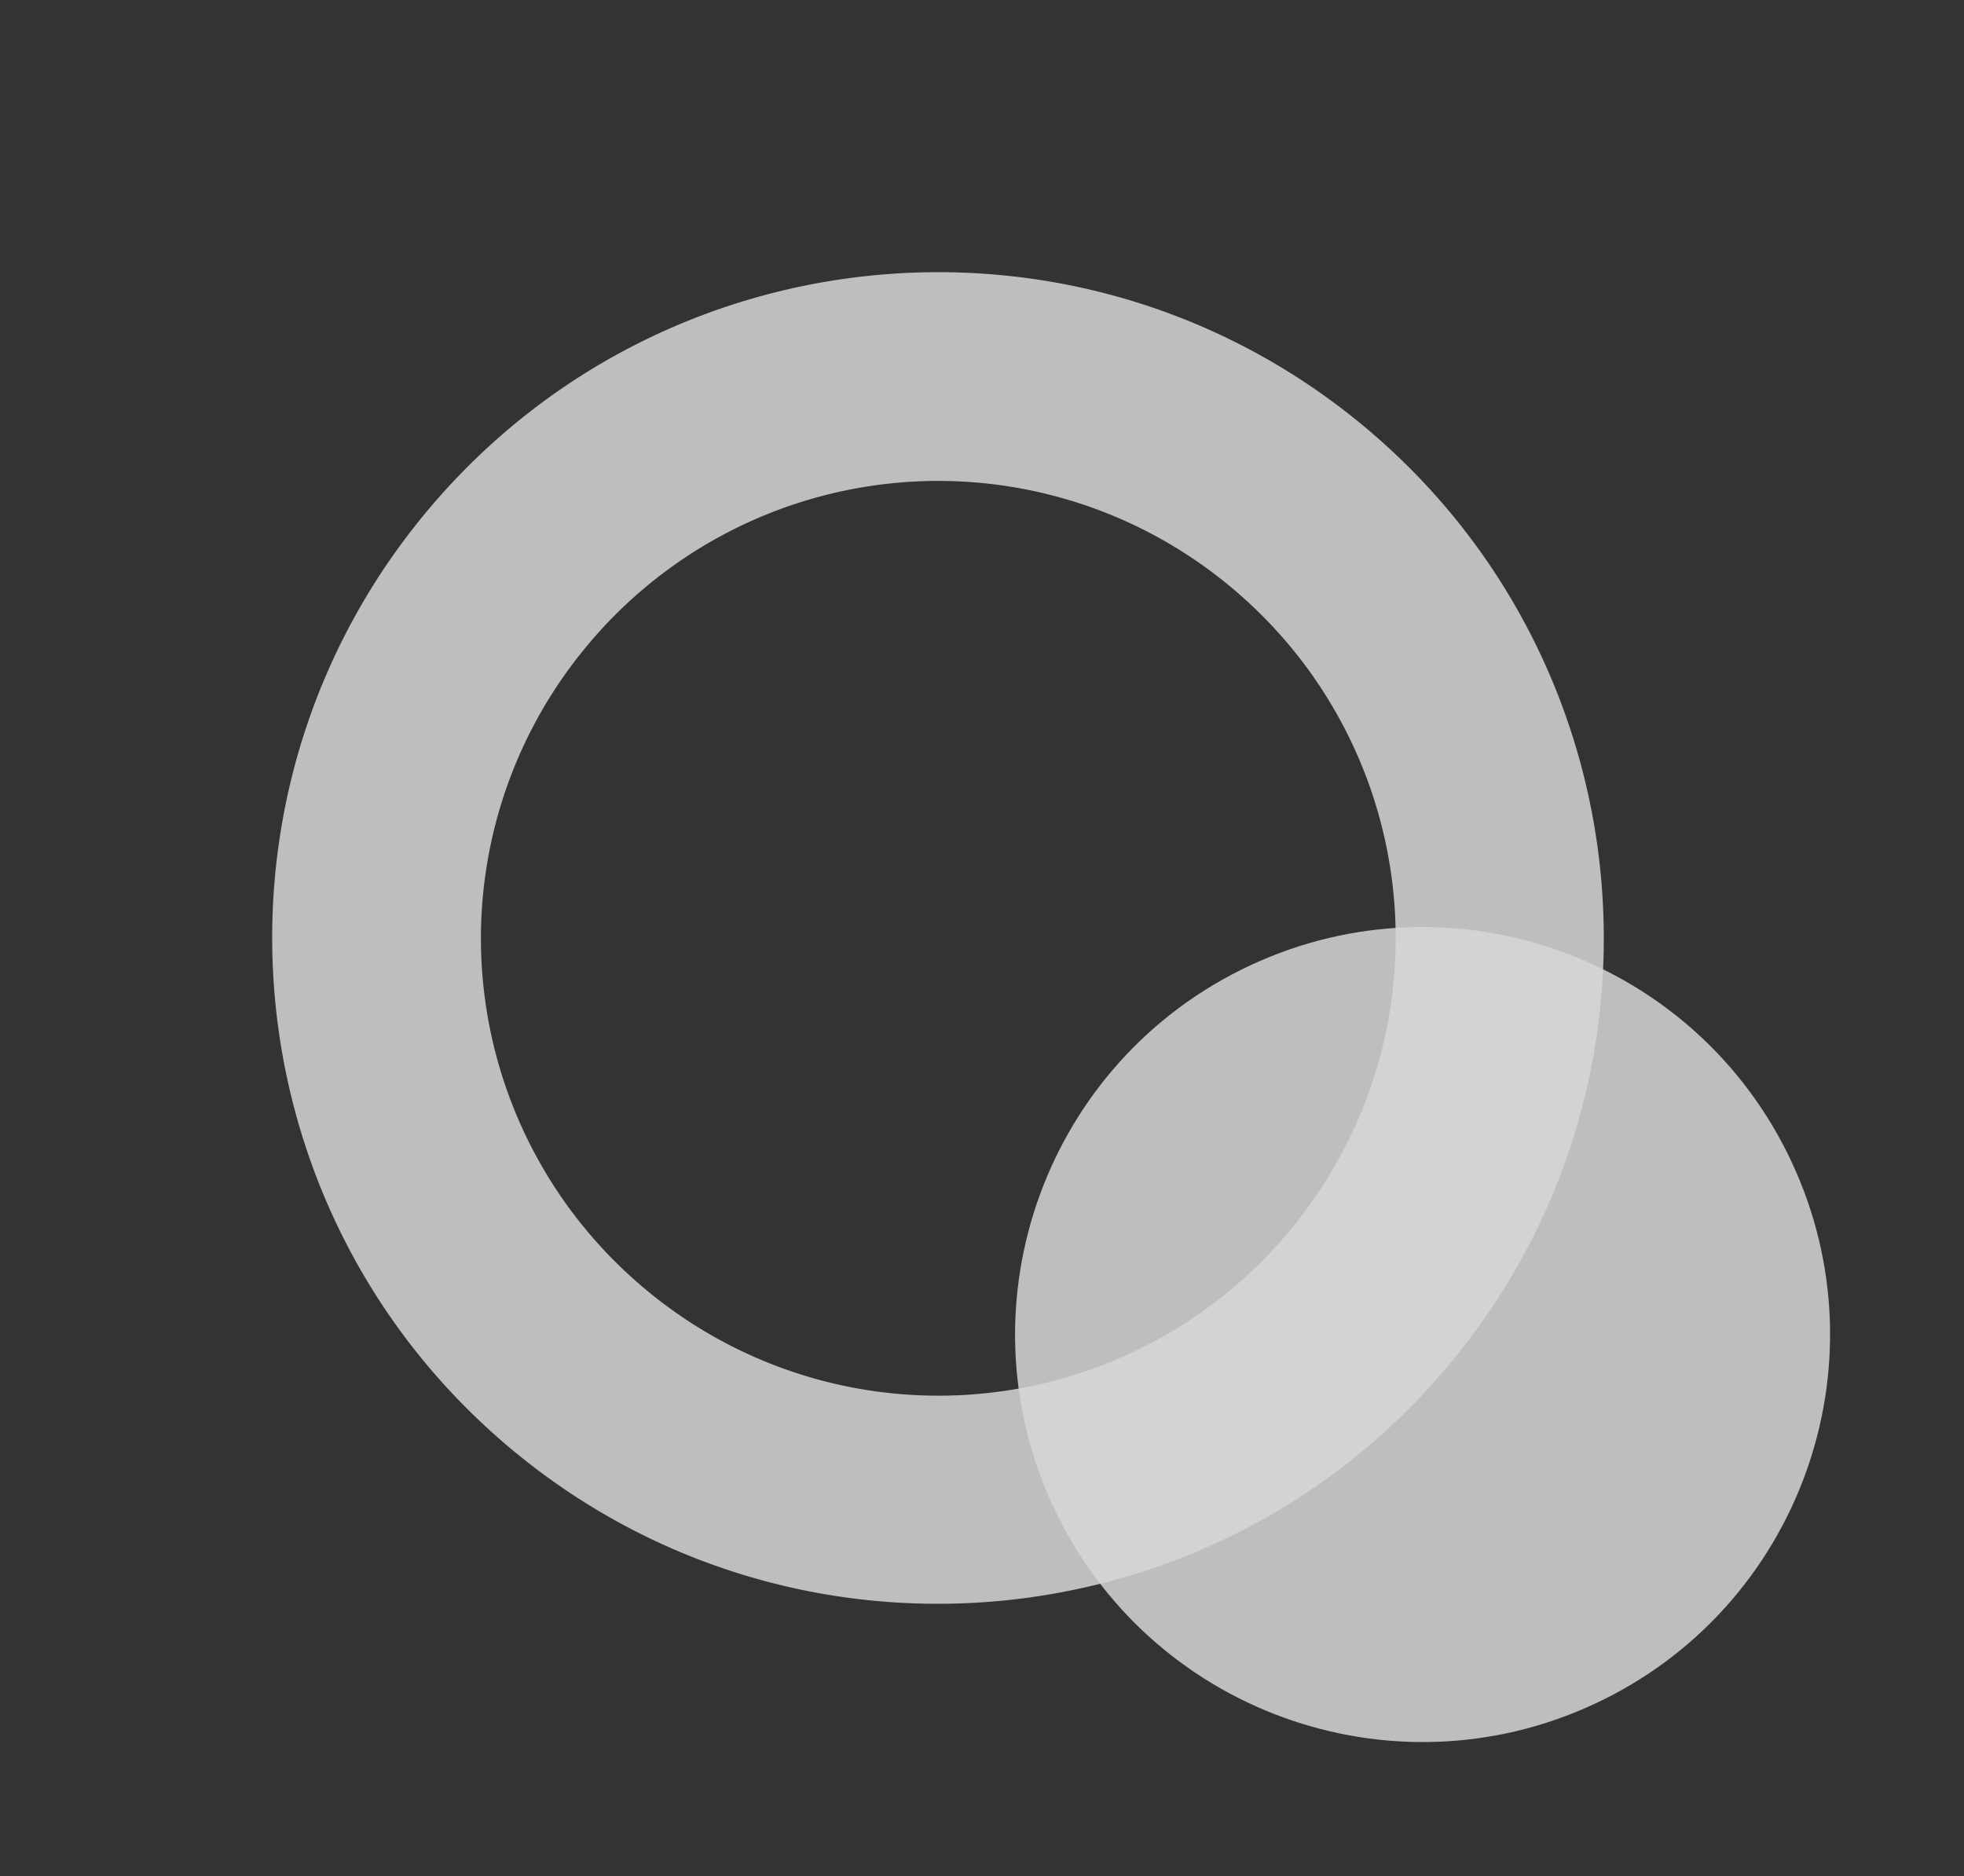
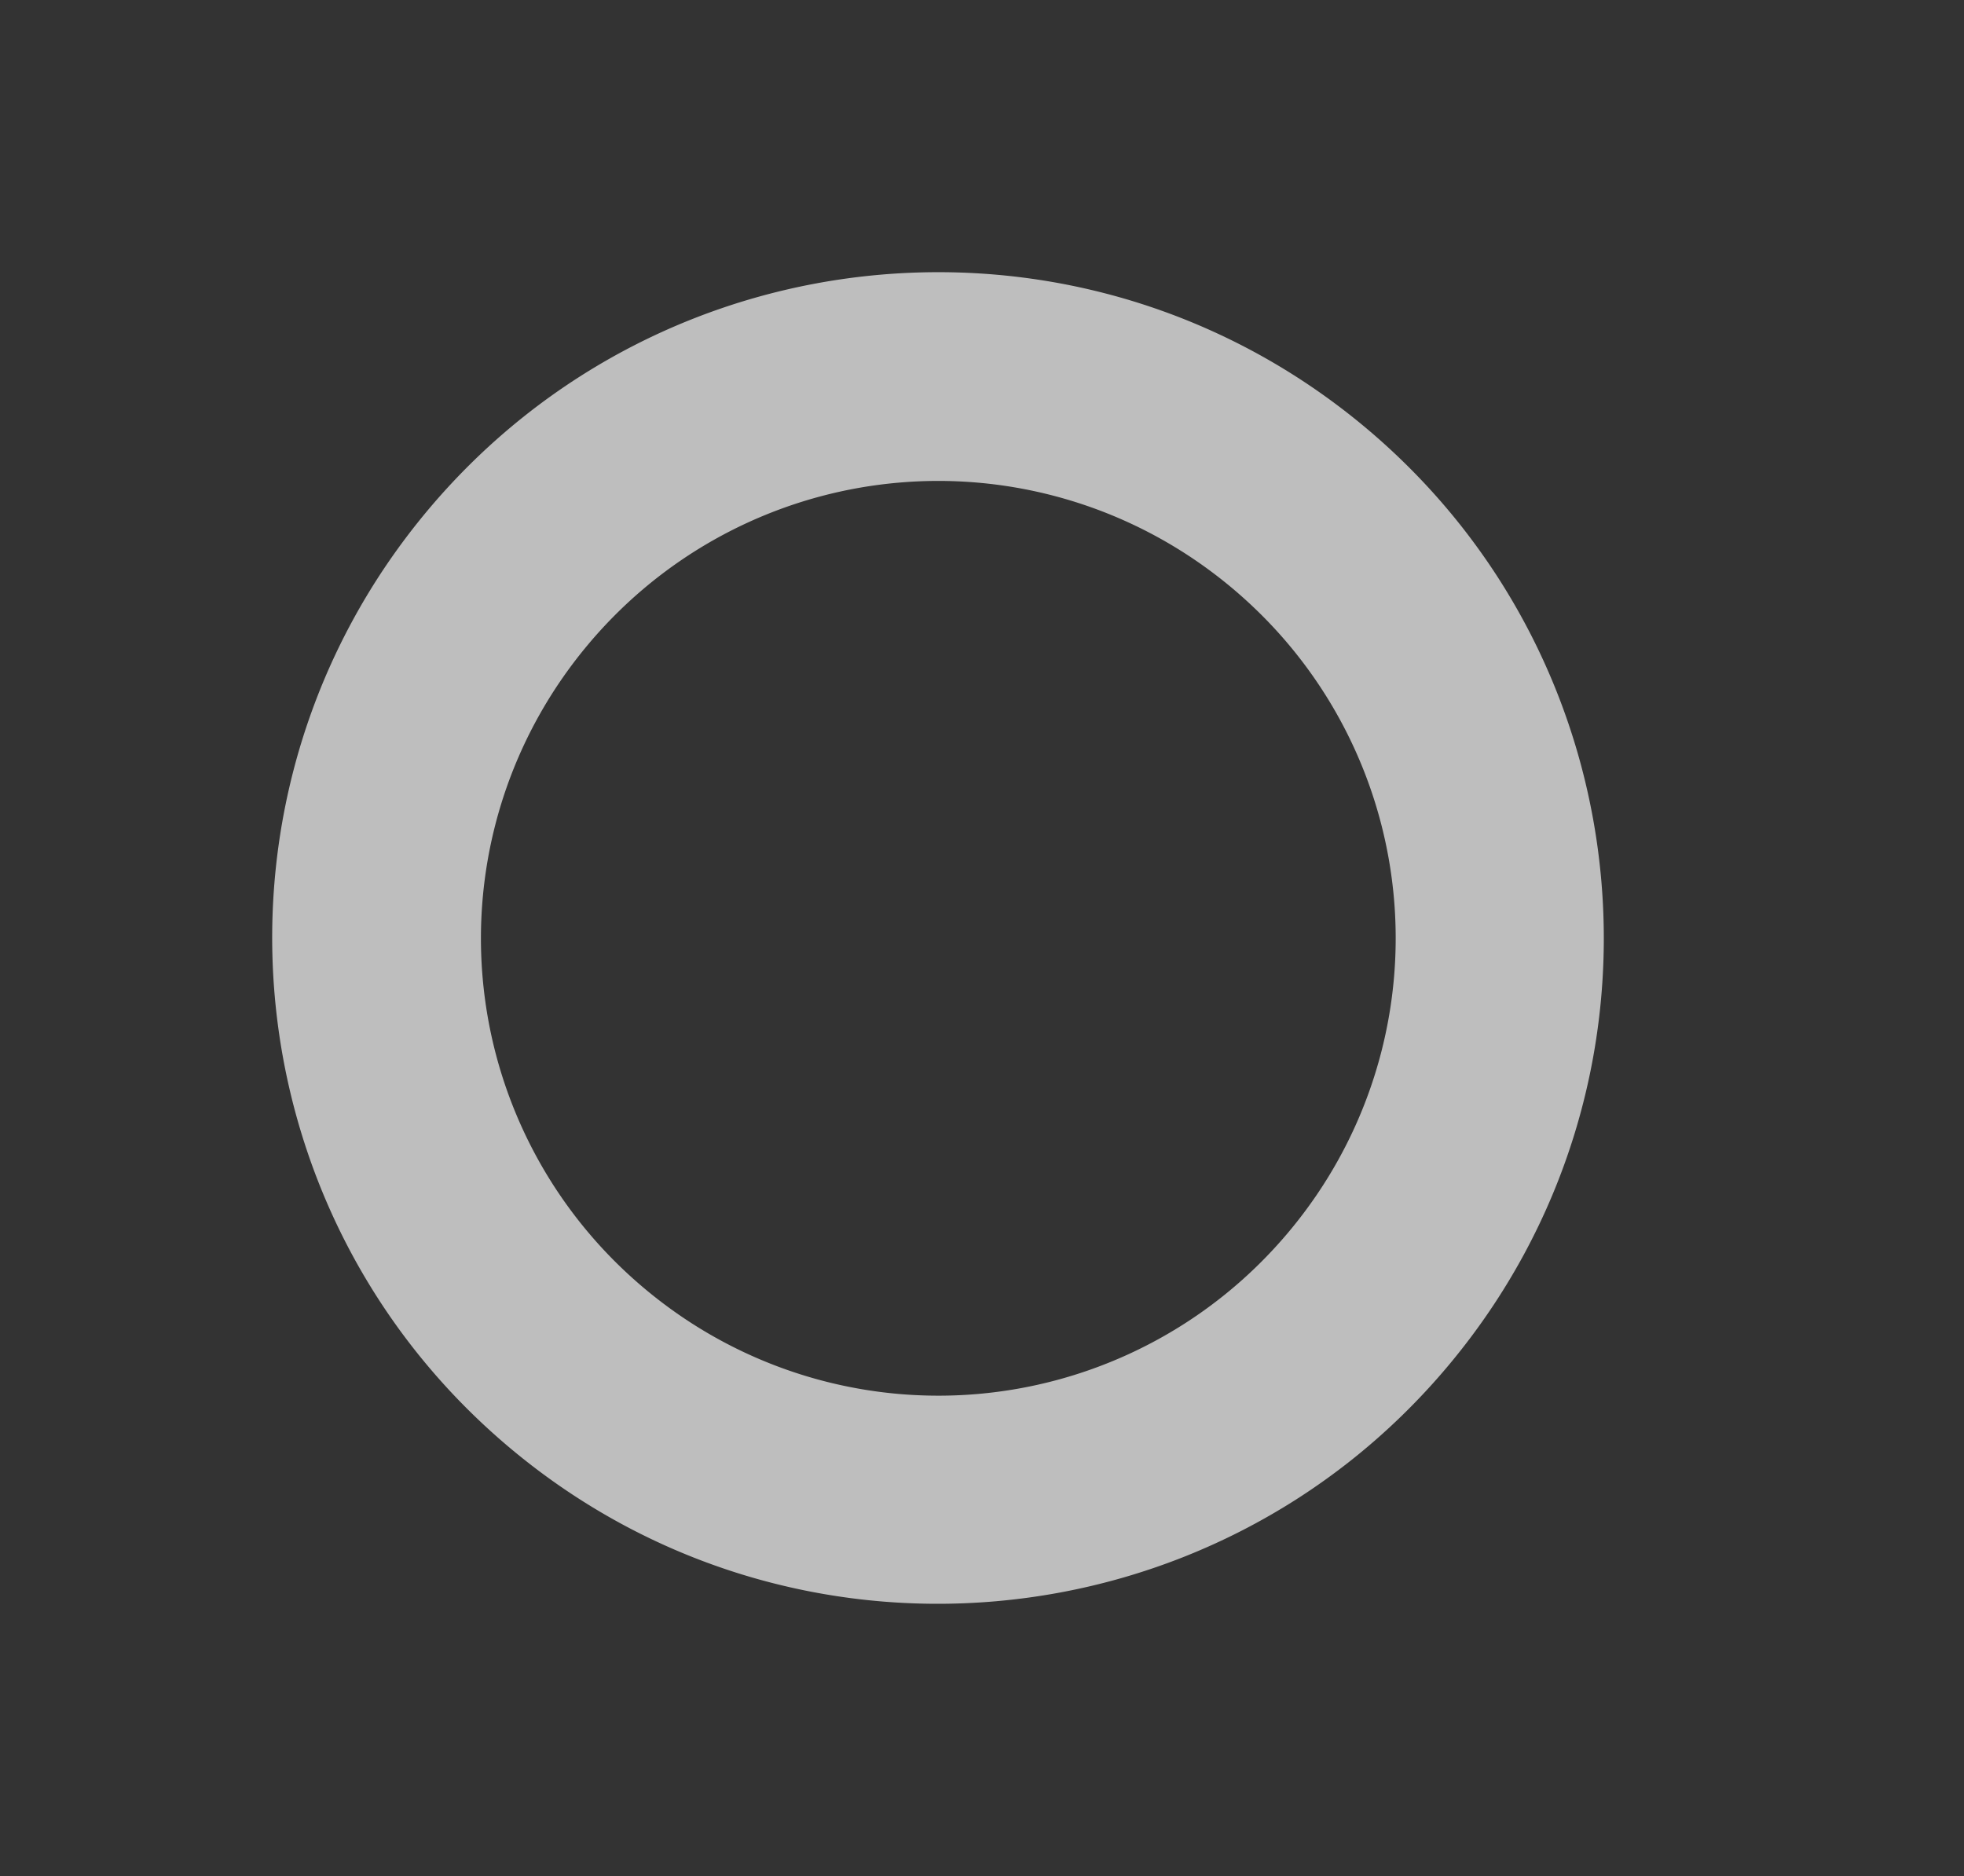
<svg xmlns="http://www.w3.org/2000/svg" width="1571.847" height="1501.41" viewBox="0 0 1571.847 1501.41">
  <rect x="0" y="0" width="1571.847" height="1501.41" fill="#333333" stroke="none" />
  <g id="Group_4300" data-name="Group 4300" transform="translate(91.556 540.858)" opacity="0.803" style="mix-blend-mode: overlay;isolation: isolate">
    <path id="Subtraction_8" data-name="Subtraction 8" d="M532.856,1065.713a541.366,541.366,0,0,1-54.481-2.751,534.2,534.2,0,0,1-52.908-8.075c-17.168-3.513-34.349-7.931-51.066-13.13-16.531-5.142-33-11.17-48.957-17.918-15.807-6.686-31.478-14.235-46.579-22.438-14.994-8.145-29.775-17.125-43.934-26.691-14.091-9.52-27.893-19.841-41.021-30.675-13.1-10.809-25.829-22.38-37.84-34.392S132.488,884.9,121.678,871.8c-10.834-13.128-21.155-26.93-30.675-41.021-9.565-14.158-18.545-28.94-26.691-43.934-8.2-15.1-15.753-30.773-22.438-46.579-6.748-15.954-12.776-32.425-17.918-48.957-5.2-16.717-9.617-33.9-13.13-51.066a534.206,534.206,0,0,1-8.075-52.908,540.819,540.819,0,0,1,0-108.963,534.209,534.209,0,0,1,8.075-52.908c3.513-17.168,7.931-34.349,13.13-51.066,5.142-16.531,11.17-33,17.918-48.957,6.686-15.807,14.235-31.478,22.438-46.579C72.458,263.872,81.438,249.09,91,234.932c9.52-14.091,19.841-27.893,30.675-41.021,10.808-13.1,22.379-25.828,34.392-37.84s24.742-23.582,37.84-34.392c13.129-10.835,26.931-21.156,41.021-30.675,14.159-9.566,28.941-18.546,43.934-26.691,15.1-8.2,30.772-15.753,46.579-22.438C341.4,35.126,357.871,29.1,374.4,23.956c16.718-5.2,33.9-9.618,51.066-13.13a534.171,534.171,0,0,1,52.908-8.075,540.819,540.819,0,0,1,108.963,0,534.171,534.171,0,0,1,52.908,8.075c17.167,3.513,34.348,7.93,51.066,13.13,16.53,5.141,33,11.17,48.957,17.918,15.807,6.686,31.478,14.235,46.579,22.438C801.84,72.458,816.622,81.438,830.781,91c14.091,9.519,27.892,19.84,41.021,30.675,13.1,10.808,25.828,22.379,37.84,34.392s23.583,24.743,34.392,37.84c10.835,13.129,21.156,26.931,30.675,41.021,9.566,14.159,18.546,28.941,26.691,43.934,8.2,15.1,15.753,30.772,22.438,46.579,6.748,15.955,12.777,32.426,17.918,48.957,5.2,16.718,9.618,33.9,13.13,51.066a534.23,534.23,0,0,1,8.075,52.908,540.838,540.838,0,0,1,0,108.963,534.229,534.229,0,0,1-8.075,52.908c-3.513,17.167-7.93,34.348-13.13,51.066-5.141,16.53-11.17,33-17.918,48.957-6.686,15.807-14.235,31.478-22.438,46.579-8.145,14.993-17.125,29.775-26.691,43.934-9.519,14.091-19.84,27.892-30.675,41.021-10.809,13.1-22.38,25.829-34.392,37.84S884.9,933.226,871.8,944.034c-13.128,10.834-26.93,21.155-41.021,30.675-14.159,9.565-28.94,18.545-43.934,26.691-15.1,8.2-30.773,15.753-46.579,22.438-15.954,6.748-32.425,12.776-48.957,17.918-16.717,5.2-33.9,9.617-51.066,13.13a534.208,534.208,0,0,1-52.908,8.075A541.366,541.366,0,0,1,532.856,1065.713Zm-.031-898.359a371.769,371.769,0,0,0-37.407,1.889A365.315,365.315,0,0,0,168.853,495.807a371.363,371.363,0,0,0,0,74.814A365.314,365.314,0,0,0,495.417,897.186a371.364,371.364,0,0,0,74.814,0A365.314,365.314,0,0,0,896.8,570.621a371.363,371.363,0,0,0,0-74.814A365.314,365.314,0,0,0,570.232,169.242,371.771,371.771,0,0,0,532.824,167.353Z" transform="translate(-91.556 275.525) rotate(-50)" fill="#fff" opacity="0.851" />
-     <path id="Subtraction_9" data-name="Subtraction 9" d="M326.071,0C506.154,0,652.141,145.987,652.141,326.071S506.154,652.141,326.071,652.141,0,506.154,0,326.071,145.987,0,326.071,0Z" transform="translate(1480.291 684.945) rotate(155)" fill="#fff" opacity="0.851" />
  </g>
</svg>